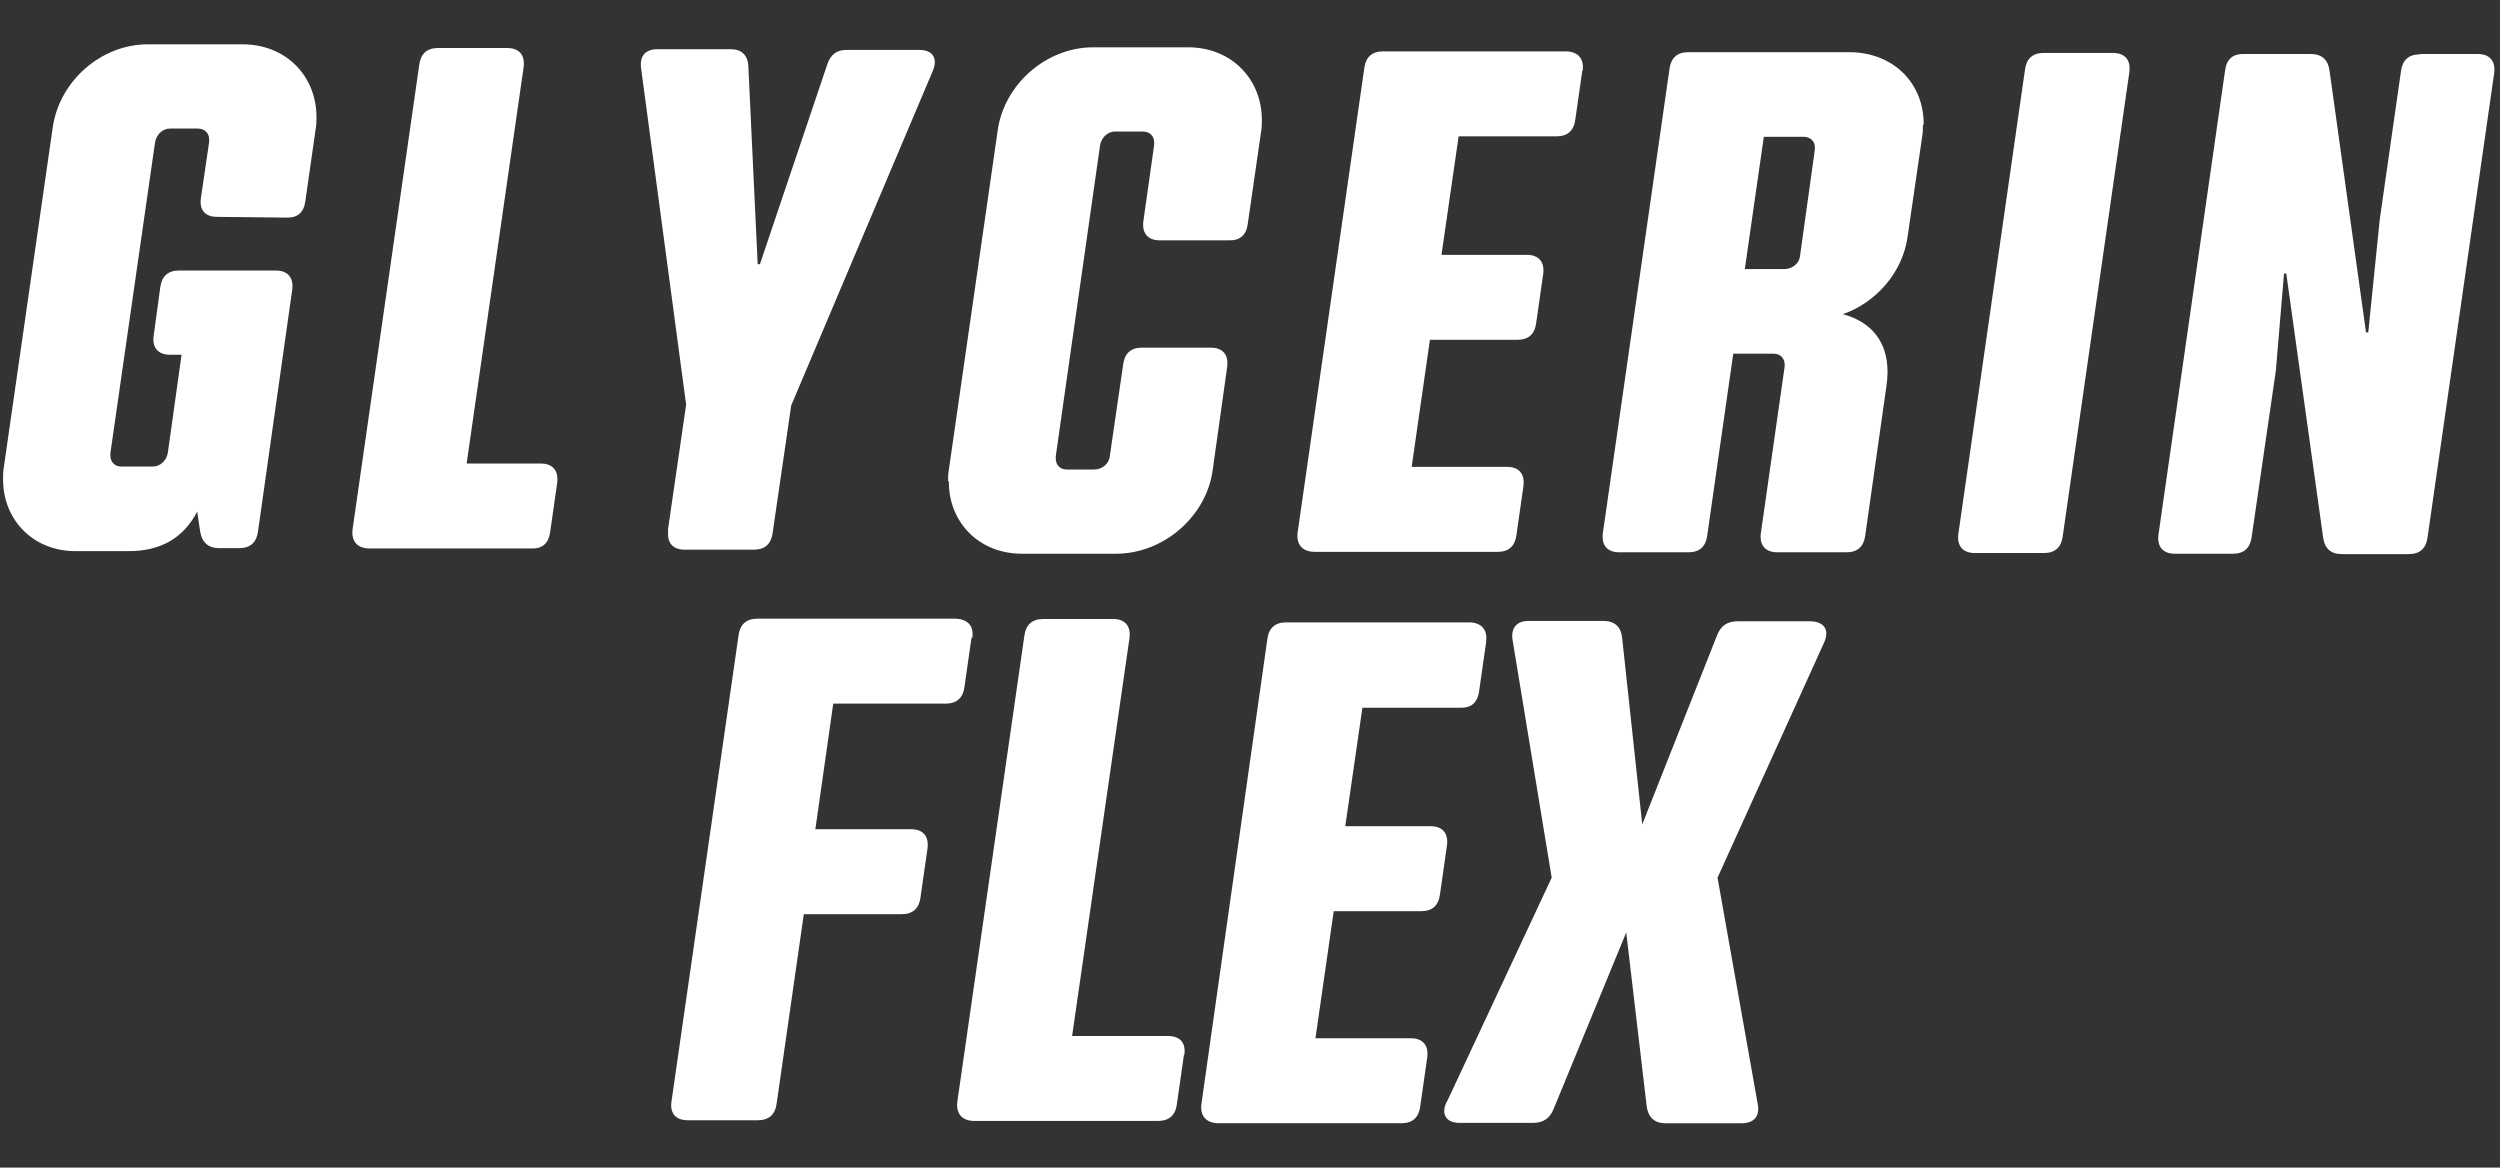
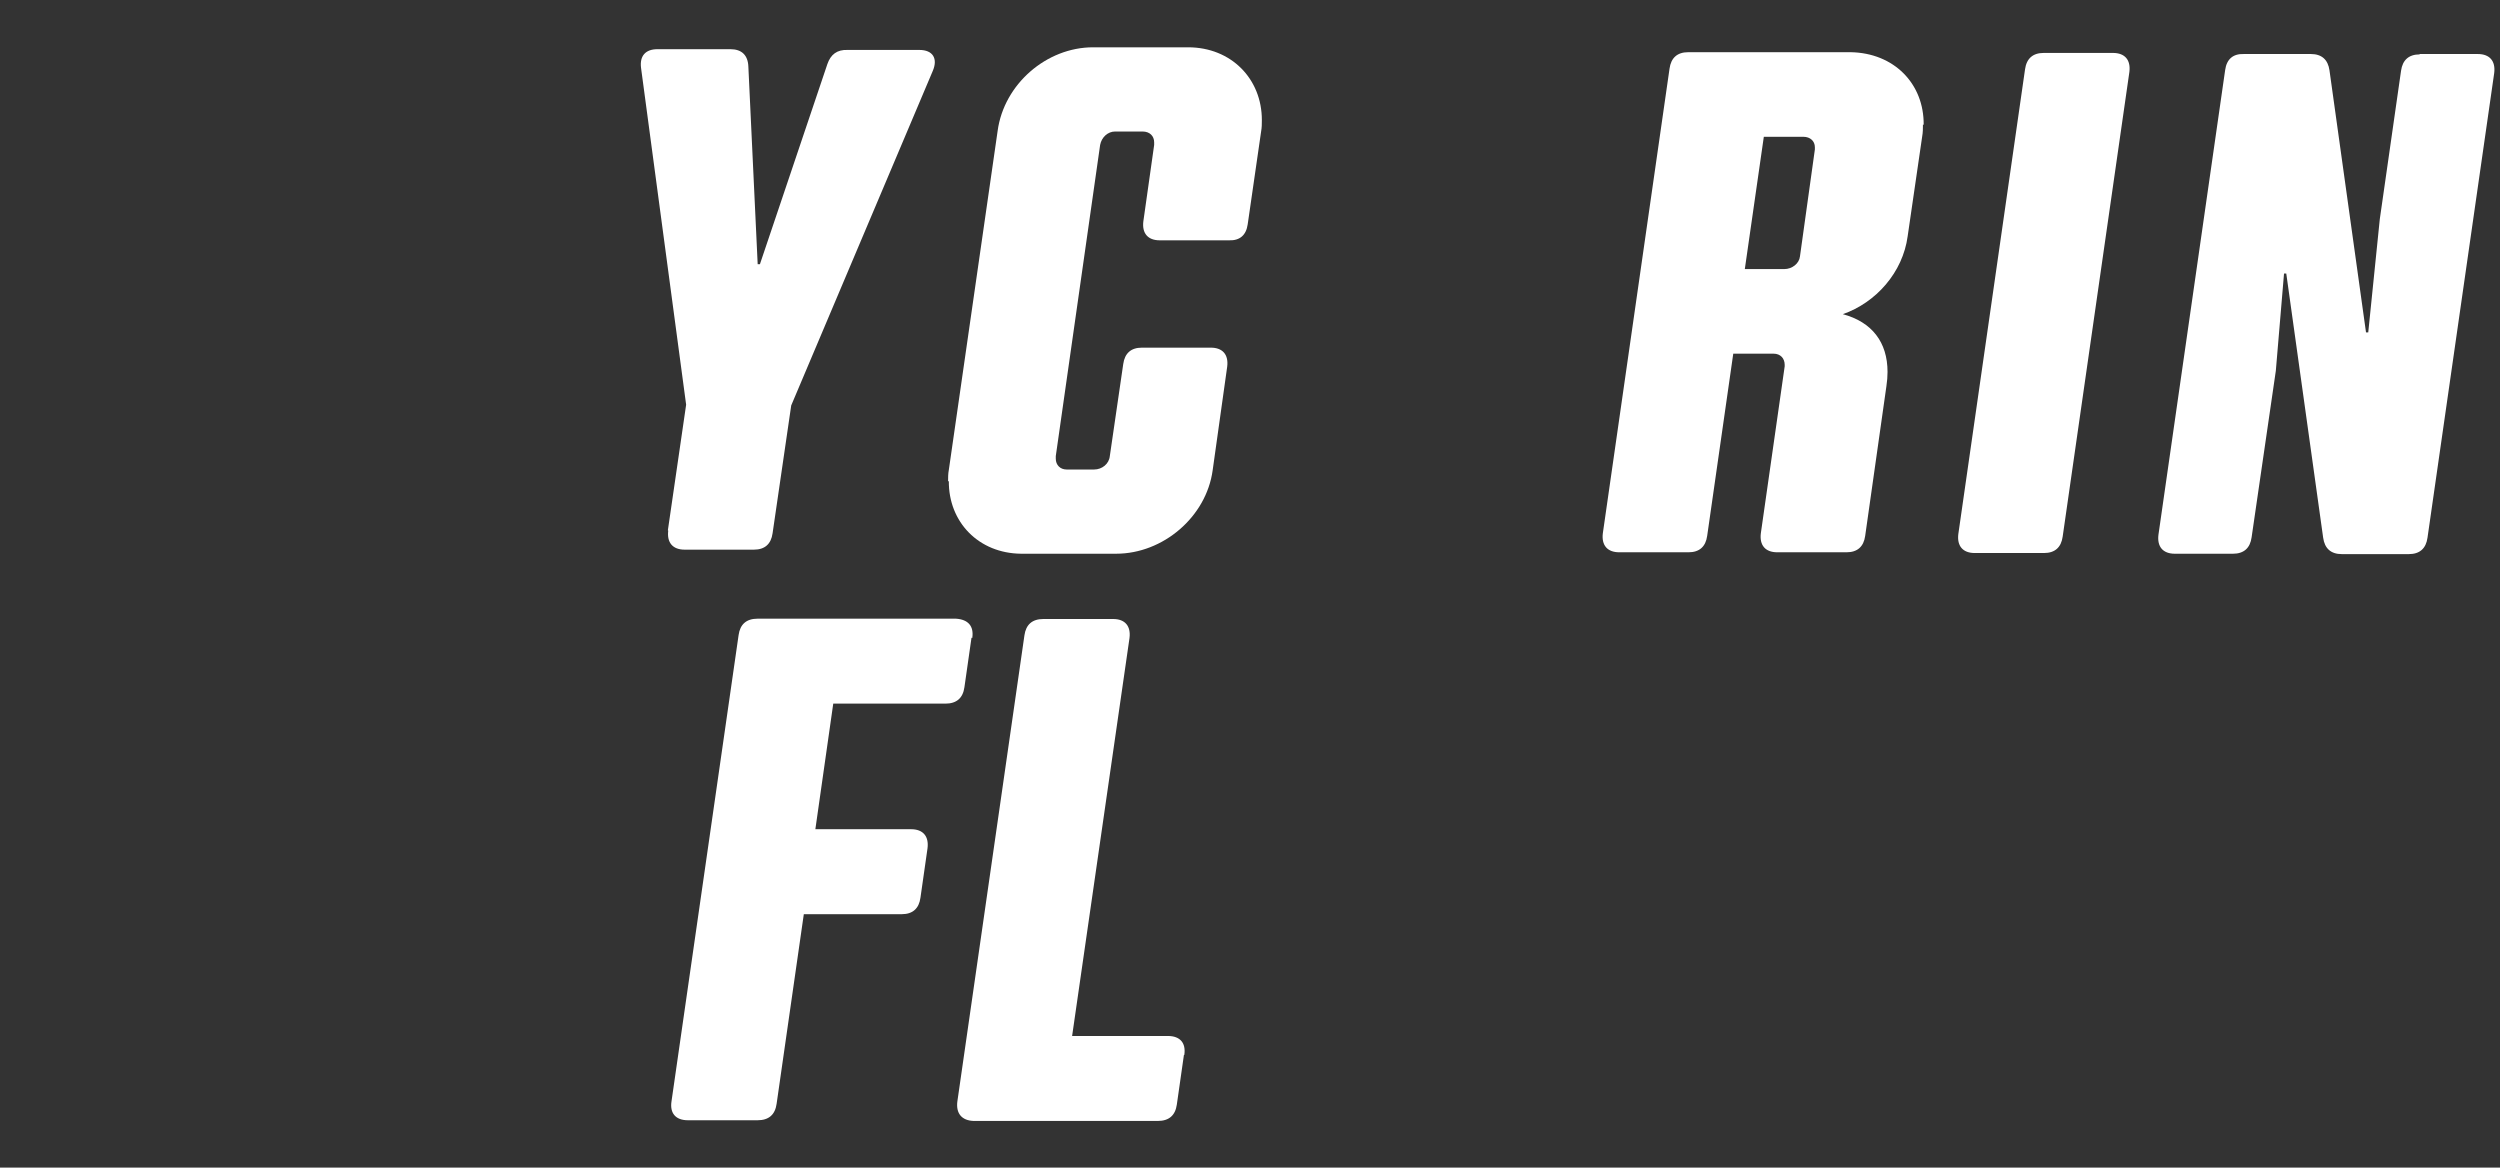
<svg xmlns="http://www.w3.org/2000/svg" width="364" height="170" viewBox="0 0 364 170" fill="none">
  <rect x="0" y="0" width="364" height="170" fill="#333333" stroke="none" />
  <g clip-path="url(#clip0_17207_3605)">
-     <path d="M81.126 70.312L80.095 77.528C79.878 79.101 78.956 79.915 77.382 79.861L53.726 79.861C51.99 79.807 51.122 78.776 51.339 77.04L61.051 9.381C61.268 7.807 62.19 6.993 63.764 6.993L73.856 6.993C75.592 6.993 76.46 8.024 76.243 9.76L67.942 67.49L78.739 67.49C80.475 67.49 81.343 68.521 81.126 70.257" fill="#FFFFFF" />
    <path d="M97.242 77.209L99.901 58.924L93.335 9.875C93.118 8.139 93.987 7.162 95.723 7.162L106.357 7.162C107.985 7.162 108.907 8.031 108.962 9.713L110.318 38.469L110.644 38.469L120.464 9.333C120.952 7.922 121.875 7.217 123.394 7.271L133.866 7.271C135.819 7.271 136.579 8.519 135.819 10.309L115.201 59.032L112.488 77.643C112.271 79.216 111.349 80.03 109.775 80.03L99.684 80.03C97.947 80.03 97.079 78.999 97.296 77.263" fill="#FFFFFF" />
    <path d="M138.042 70.096C138.042 69.554 138.042 68.957 138.15 68.414L145.258 19.04C146.18 12.258 152.366 6.887 159.148 6.887L172.983 6.887C179.277 6.887 183.726 11.498 183.726 17.467C183.726 18.009 183.726 18.552 183.618 19.149L181.665 32.659C181.447 34.232 180.525 35.046 178.952 34.992L168.86 34.992C167.124 34.992 166.255 33.961 166.472 32.225L168.046 21.102C168.046 21.102 168.046 20.831 168.046 20.722C168.046 19.8 167.395 19.149 166.364 19.149L162.349 19.149C161.318 19.149 160.396 19.963 160.179 21.102L153.722 66.407C153.722 66.407 153.722 66.678 153.722 66.787C153.722 67.709 154.373 68.36 155.295 68.36L159.311 68.36C160.45 68.36 161.481 67.546 161.589 66.407L163.543 53.005C163.76 51.432 164.682 50.618 166.255 50.618L176.293 50.618C178.029 50.618 178.897 51.649 178.68 53.385L176.564 68.469C175.642 75.251 169.348 80.622 162.512 80.622L148.676 80.622C142.491 80.568 138.096 76.01 138.15 70.042" fill="#FFFFFF" />
-     <path d="M230.389 10.247L229.358 17.463C229.141 19.037 228.219 19.851 226.645 19.851L212.376 19.851L209.88 37.105L222.305 37.105C224.041 37.105 224.909 38.136 224.692 39.872L223.661 47.088C223.444 48.661 222.522 49.475 220.948 49.475L208.198 49.475L205.539 67.977L219.429 67.977C221.165 67.977 222.033 69.008 221.816 70.744L220.786 77.96C220.568 79.534 219.646 80.348 218.073 80.348L191.324 80.348C189.588 80.293 188.719 79.263 188.936 77.526L198.649 9.867C198.866 8.294 199.788 7.48 201.361 7.48L228.056 7.48C229.792 7.534 230.66 8.565 230.443 10.302" fill="#FFFFFF" />
    <path d="M279.98 18.126C279.98 18.668 279.98 19.265 279.871 19.862L277.755 34.403C277.05 39.666 273.143 44.061 268.315 45.743C272.547 46.882 274.825 49.812 274.825 54.153C274.825 54.804 274.771 55.509 274.663 56.214L271.57 78.026C271.353 79.599 270.431 80.413 268.857 80.413L258.765 80.413C257.029 80.413 256.161 79.382 256.378 77.646L259.85 53.339C259.85 53.339 259.85 53.176 259.85 53.122C259.85 52.199 259.254 51.494 258.223 51.494L252.363 51.494L248.565 78.026C248.348 79.599 247.425 80.413 245.852 80.413L235.76 80.413C234.024 80.413 233.156 79.382 233.373 77.646L243.085 9.987C243.302 8.414 244.224 7.6 245.798 7.6L269.454 7.6C275.748 7.708 280.143 12.158 280.088 18.18M256.812 19.916L254.045 39.178L259.796 39.178C260.936 39.178 261.966 38.364 262.075 37.333L264.245 21.761C264.245 21.761 264.245 21.544 264.245 21.436C264.245 20.567 263.594 19.916 262.563 19.916L256.703 19.916L256.812 19.916Z" fill="#FFFFFF" />
    <path d="M285.133 77.753L294.845 10.094C295.063 8.52 295.985 7.707 297.558 7.707L307.65 7.707C309.386 7.707 310.255 8.737 310.038 10.474L300.325 78.133C300.108 79.706 299.186 80.52 297.613 80.52L287.521 80.52C285.785 80.52 284.916 79.489 285.133 77.753Z" fill="#FFFFFF" />
    <path d="M352.304 7.865L360.769 7.865C362.505 7.865 363.373 8.896 363.156 10.633L353.444 78.291C353.227 79.865 352.304 80.679 350.731 80.679L340.965 80.679C339.391 80.679 338.469 79.865 338.252 78.291L332.88 39.823L332.555 39.823L331.361 53.984L327.834 78.237C327.617 79.811 326.695 80.624 325.122 80.624L316.657 80.624C314.921 80.624 314.053 79.594 314.27 77.857L323.982 10.198C324.199 8.625 325.122 7.811 326.695 7.865L336.461 7.865C338.035 7.865 338.957 8.679 339.174 10.253L344.491 48.396L344.817 48.396L346.499 31.901L349.592 10.307C349.809 8.733 350.731 7.92 352.304 7.92" fill="#FFFFFF" />
-     <path d="M46.078 17.035C46.078 17.577 46.078 18.12 45.969 18.717L44.45 29.351C44.233 30.924 43.31 31.738 41.737 31.684L31.591 31.576C29.855 31.576 28.987 30.545 29.258 28.808L30.451 20.67C30.451 20.67 30.451 20.399 30.451 20.29C30.451 19.368 29.8 18.717 28.77 18.717L24.755 18.717C23.724 18.717 22.801 19.53 22.584 20.67L16.073 65.975C16.073 65.975 16.073 66.246 16.073 66.355C16.073 67.277 16.724 67.928 17.647 67.928L22.259 67.928C23.29 67.928 24.212 67.114 24.429 65.975L26.436 51.651L24.755 51.651C23.018 51.651 22.15 50.62 22.367 48.938L23.344 41.776C23.561 40.203 24.483 39.389 26.057 39.389L40.164 39.389C41.9 39.389 42.768 40.42 42.551 42.156L37.559 77.423C37.342 78.996 36.42 79.81 34.846 79.81L31.916 79.81C30.343 79.81 29.421 78.996 29.149 77.423L28.715 74.493C26.816 78.128 23.615 80.299 18.569 80.244L10.973 80.244C4.788 80.244 0.393 75.633 0.447 69.719C0.447 69.176 0.447 68.579 0.556 68.037L7.663 18.662C8.586 11.826 14.717 6.454 21.499 6.454L35.335 6.454C41.629 6.454 46.078 11.066 46.078 17.035Z" fill="#FFFFFF" />
  </g>
  <g clip-path="url(#clip1_17207_3605)">
-     <path d="M216.381 93.493L215.35 100.709C215.133 102.283 214.211 103.097 212.637 103.042L198.367 103.042L195.872 120.296L208.296 120.296C210.033 120.296 210.901 121.327 210.684 123.063L209.653 130.28C209.436 131.853 208.513 132.667 206.94 132.667L194.19 132.667L191.531 151.169L205.421 151.169C207.157 151.169 208.025 152.2 207.808 153.936L206.777 161.152C206.56 162.725 205.638 163.539 204.064 163.539L177.316 163.539C175.579 163.485 174.711 162.454 174.928 160.718L184.532 93.005C184.749 91.431 185.671 90.617 187.245 90.617L213.993 90.617C215.73 90.672 216.598 91.703 216.381 93.439" fill="#FFFFFF" />
    <path d="M141.451 92.846L140.42 100.062C140.203 101.635 139.28 102.449 137.653 102.449L121.321 102.449L118.717 120.734L132.661 120.734C134.397 120.734 135.265 121.765 135.048 123.501L134.017 130.717C133.8 132.291 132.878 133.105 131.304 133.105L117.035 133.105L113.074 160.722C112.857 162.295 111.935 163.109 110.307 163.109L100.161 163.109C98.37 163.109 97.502 162.078 97.773 160.342L107.54 92.466C107.757 90.892 108.679 90.079 110.307 90.079L139.172 90.079C140.962 90.187 141.83 91.164 141.559 92.9" fill="#FFFFFF" />
    <path d="M172.378 153.607L171.347 160.823C171.13 162.396 170.207 163.21 168.58 163.21L141.777 163.21C140.04 163.156 139.172 162.125 139.389 160.389L149.156 92.513C149.373 90.939 150.295 90.126 151.923 90.126L162.069 90.126C163.805 90.126 164.673 91.156 164.456 92.893L156.1 150.839L170.045 150.839C171.835 150.839 172.703 151.87 172.432 153.607" fill="#FFFFFF" />
-     <path d="M210.681 160.399L225.927 127.79L220.23 93.174C219.959 91.438 220.827 90.407 222.563 90.407L233.469 90.407C235.097 90.407 236.019 91.275 236.182 92.848L239.112 120.031L250.017 92.468C250.56 91.112 251.482 90.461 253.002 90.461L263.636 90.461C265.644 90.515 266.403 91.763 265.589 93.553L250.072 127.79L255.931 160.778C256.257 162.515 255.389 163.545 253.598 163.545L242.476 163.545C240.902 163.545 239.98 162.677 239.763 161.104L236.779 135.766L226.198 161.484C225.656 162.84 224.679 163.491 223.214 163.491L212.526 163.491C210.572 163.491 209.759 162.243 210.627 160.453" fill="#FFFFFF" />
  </g>
  <defs>
    <clipPath id="clip0_17207_3605">
      <rect width="74.224" height="362.742" fill="white" transform="translate(363.189 6.454) rotate(90)" />
    </clipPath>
    <clipPath id="clip1_17207_3605">
      <rect width="73.467" height="168.186" fill="white" transform="translate(265.911 90.079) rotate(90)" />
    </clipPath>
  </defs>
</svg>